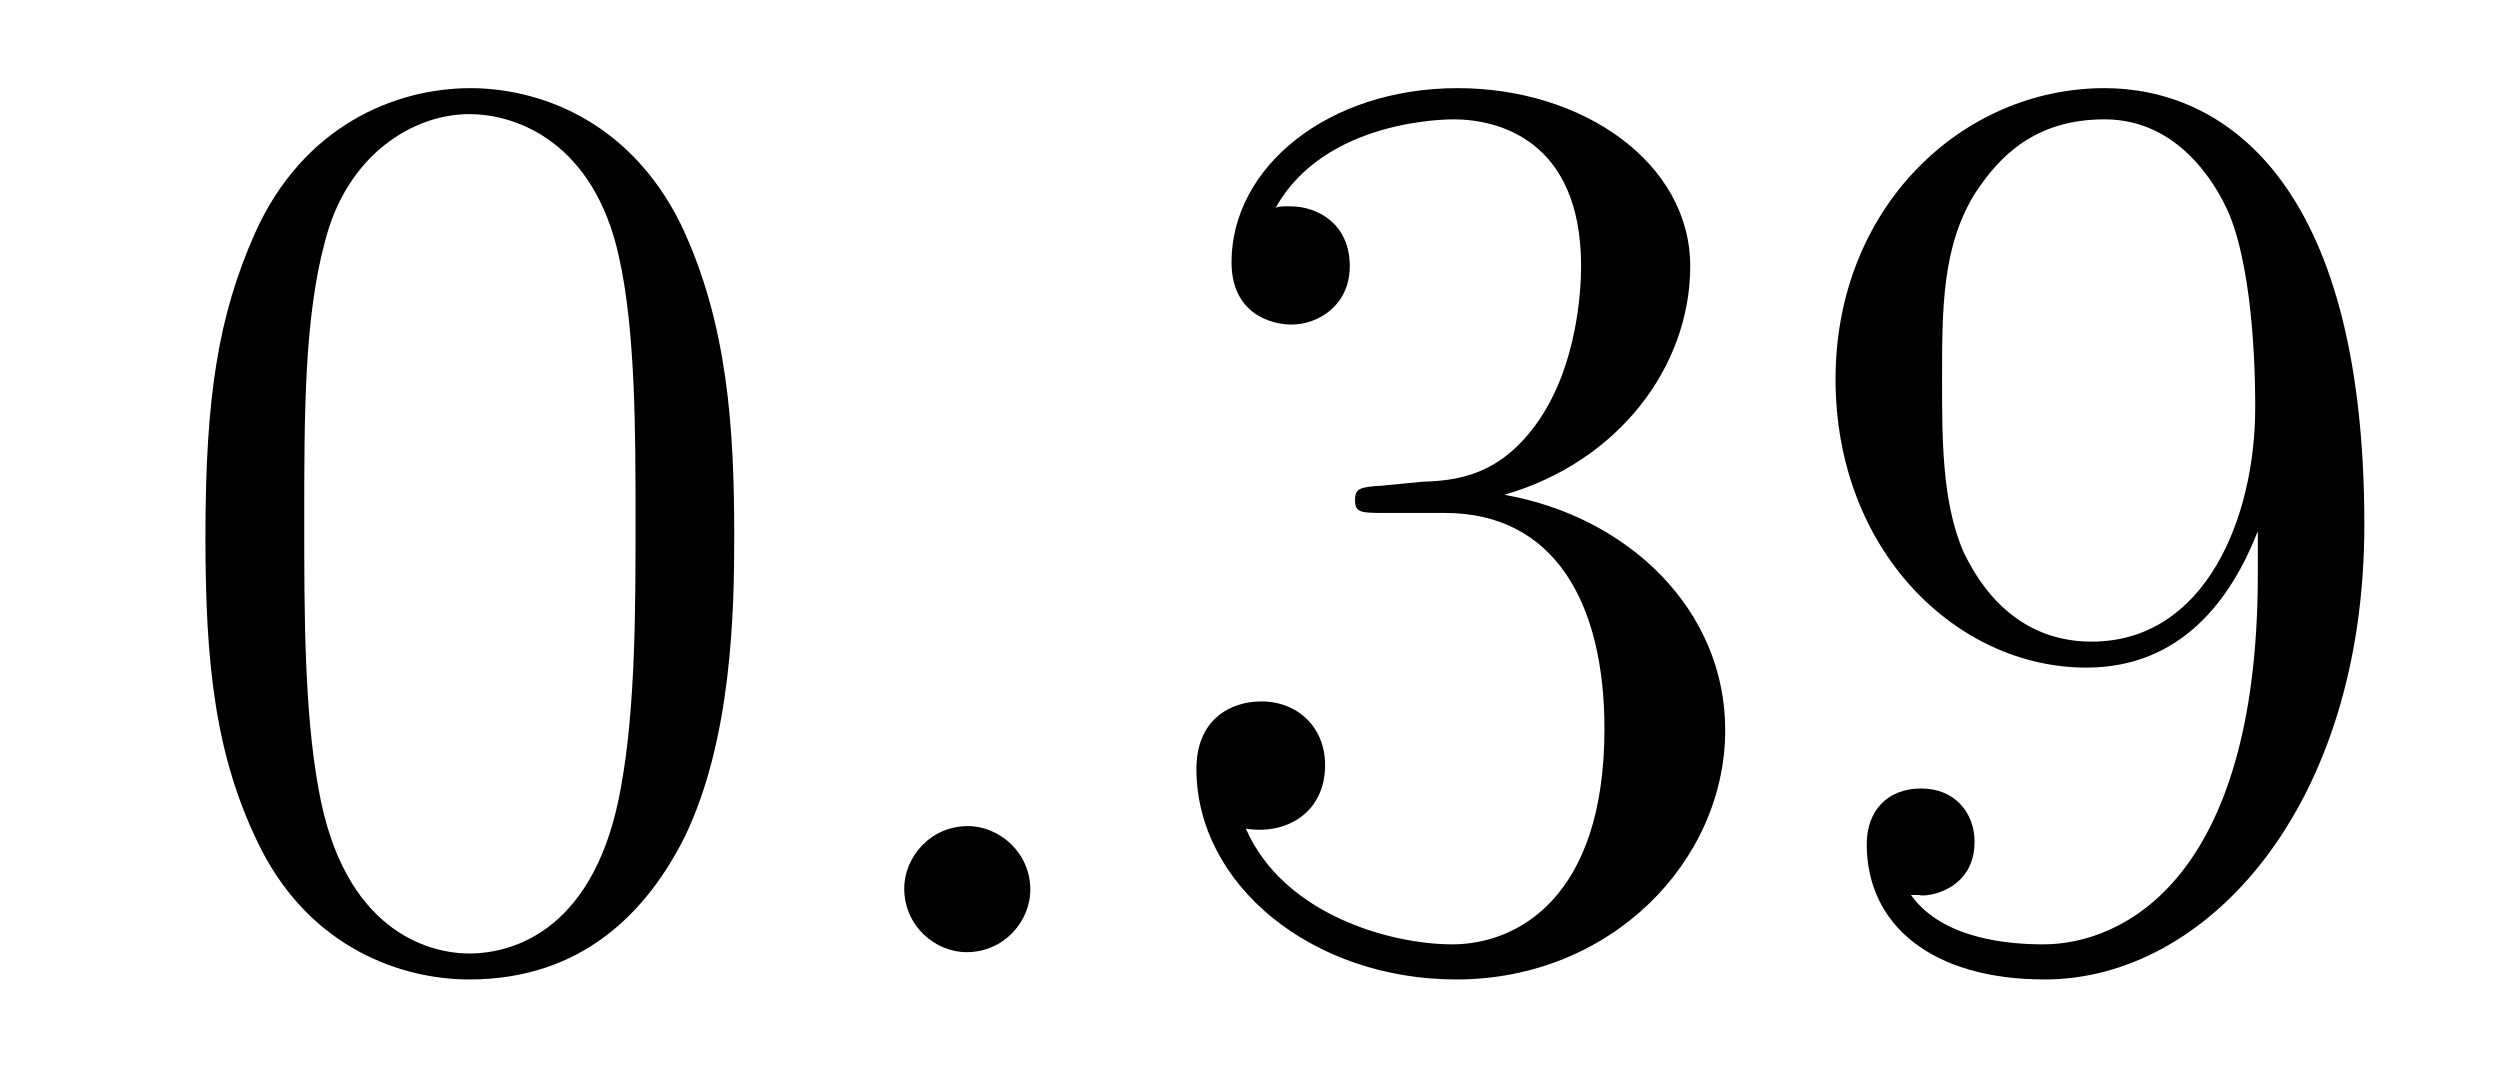
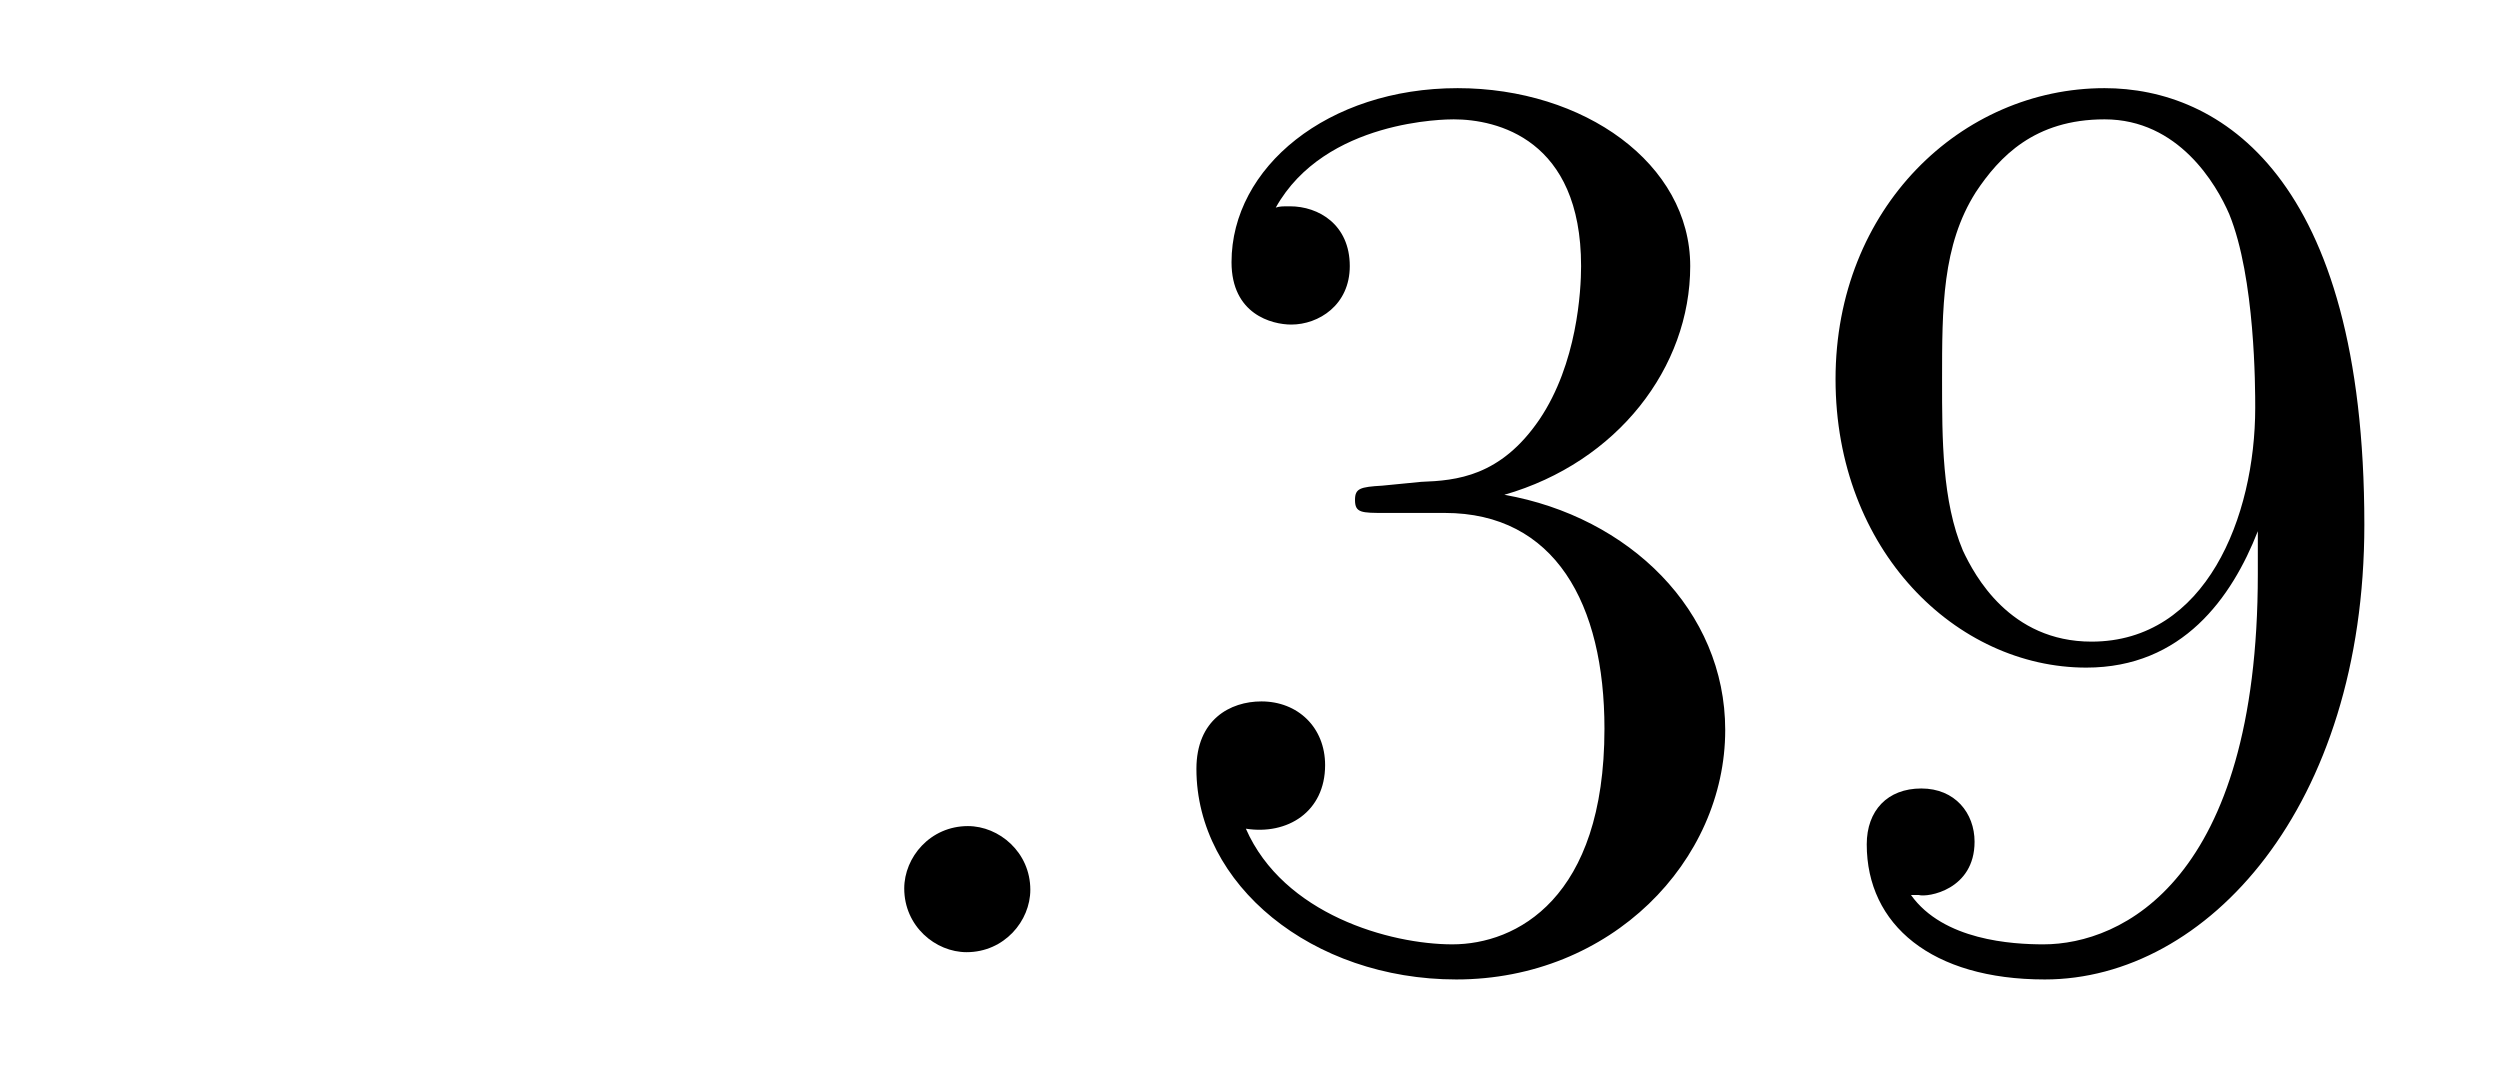
<svg xmlns="http://www.w3.org/2000/svg" version="1.1" width="23pt" height="10pt" viewBox="0 -10 23 10">
  <g id="page1">
    <g transform="matrix(1 0 0 -1 -127 653)">
-       <path d="M133.755 658.065C133.755 659.058 133.696 660.026 133.265 660.934C132.775 661.927 131.914 662.189 131.329 662.189C130.635 662.189 129.787 661.843 129.344 660.851C129.01 660.097 128.89 659.356 128.89 658.065C128.89 656.906 128.974 656.033 129.404 655.184C129.87 654.276 130.695 653.989 131.317 653.989C132.357 653.989 132.954 654.611 133.301 655.304C133.732 656.2 133.755 657.372 133.755 658.065ZM131.317 654.228C130.934 654.228 130.157 654.443 129.93 655.746C129.799 656.463 129.799 657.372 129.799 658.209C129.799 659.189 129.799 660.073 129.99 660.779C130.193 661.58 130.803 661.95 131.317 661.95C131.771 661.95 132.464 661.675 132.692 660.648C132.847 659.966 132.847 659.022 132.847 658.209C132.847 657.408 132.847 656.499 132.715 655.77C132.488 654.455 131.735 654.228 131.317 654.228Z" />
      <path d="M136.479 654.814C136.479 655.16 136.191 655.4 135.905 655.4C135.558 655.4 135.319 655.113 135.319 654.826C135.319 654.479 135.606 654.24 135.893 654.24C136.239 654.24 136.479 654.527 136.479 654.814Z" />
      <path d="M139.717 658.532C139.513 658.52 139.466 658.507 139.466 658.4C139.466 658.281 139.526 658.281 139.741 658.281H140.291C141.307 658.281 141.761 657.444 141.761 656.296C141.761 654.73 140.948 654.312 140.362 654.312C139.788 654.312 138.808 654.587 138.462 655.376C138.844 655.316 139.191 655.531 139.191 655.961C139.191 656.308 138.94 656.547 138.605 656.547C138.318 656.547 138.007 656.38 138.007 655.926C138.007 654.862 139.071 653.989 140.398 653.989C141.821 653.989 142.872 655.077 142.872 656.284C142.872 657.384 141.988 658.245 140.84 658.448C141.88 658.747 142.55 659.619 142.55 660.552C142.55 661.496 141.57 662.189 140.41 662.189C139.215 662.189 138.33 661.46 138.33 660.588C138.33 660.109 138.701 660.014 138.88 660.014C139.131 660.014 139.418 660.193 139.418 660.552C139.418 660.934 139.131 661.102 138.868 661.102C138.796 661.102 138.773 661.102 138.737 661.09C139.191 661.902 140.314 661.902 140.374 661.902C140.769 661.902 141.546 661.723 141.546 660.552C141.546 660.325 141.51 659.655 141.163 659.141C140.805 658.615 140.398 658.579 140.075 658.567L139.717 658.532ZM147.772 657.719C147.772 654.897 146.517 654.312 145.8 654.312C145.513 654.312 144.879 654.348 144.581 654.766H144.652C144.736 654.742 145.166 654.814 145.166 655.256C145.166 655.519 144.987 655.746 144.676 655.746S144.174 655.543 144.174 655.232C144.174 654.491 144.772 653.989 145.812 653.989C147.306 653.989 148.752 655.579 148.752 658.173C148.752 661.388 147.414 662.189 146.362 662.189C145.047 662.189 143.887 661.09 143.887 659.512C143.887 657.934 144.999 656.858 146.194 656.858C147.079 656.858 147.533 657.503 147.772 658.113V657.719ZM146.242 657.097C145.489 657.097 145.166 657.707 145.059 657.934C144.867 658.388 144.867 658.962 144.867 659.5C144.867 660.169 144.867 660.743 145.178 661.233C145.393 661.556 145.716 661.902 146.362 661.902C147.043 661.902 147.39 661.305 147.509 661.03C147.748 660.444 147.748 659.428 147.748 659.249C147.748 658.245 147.294 657.097 146.242 657.097Z" />
    </g>
  </g>
</svg>